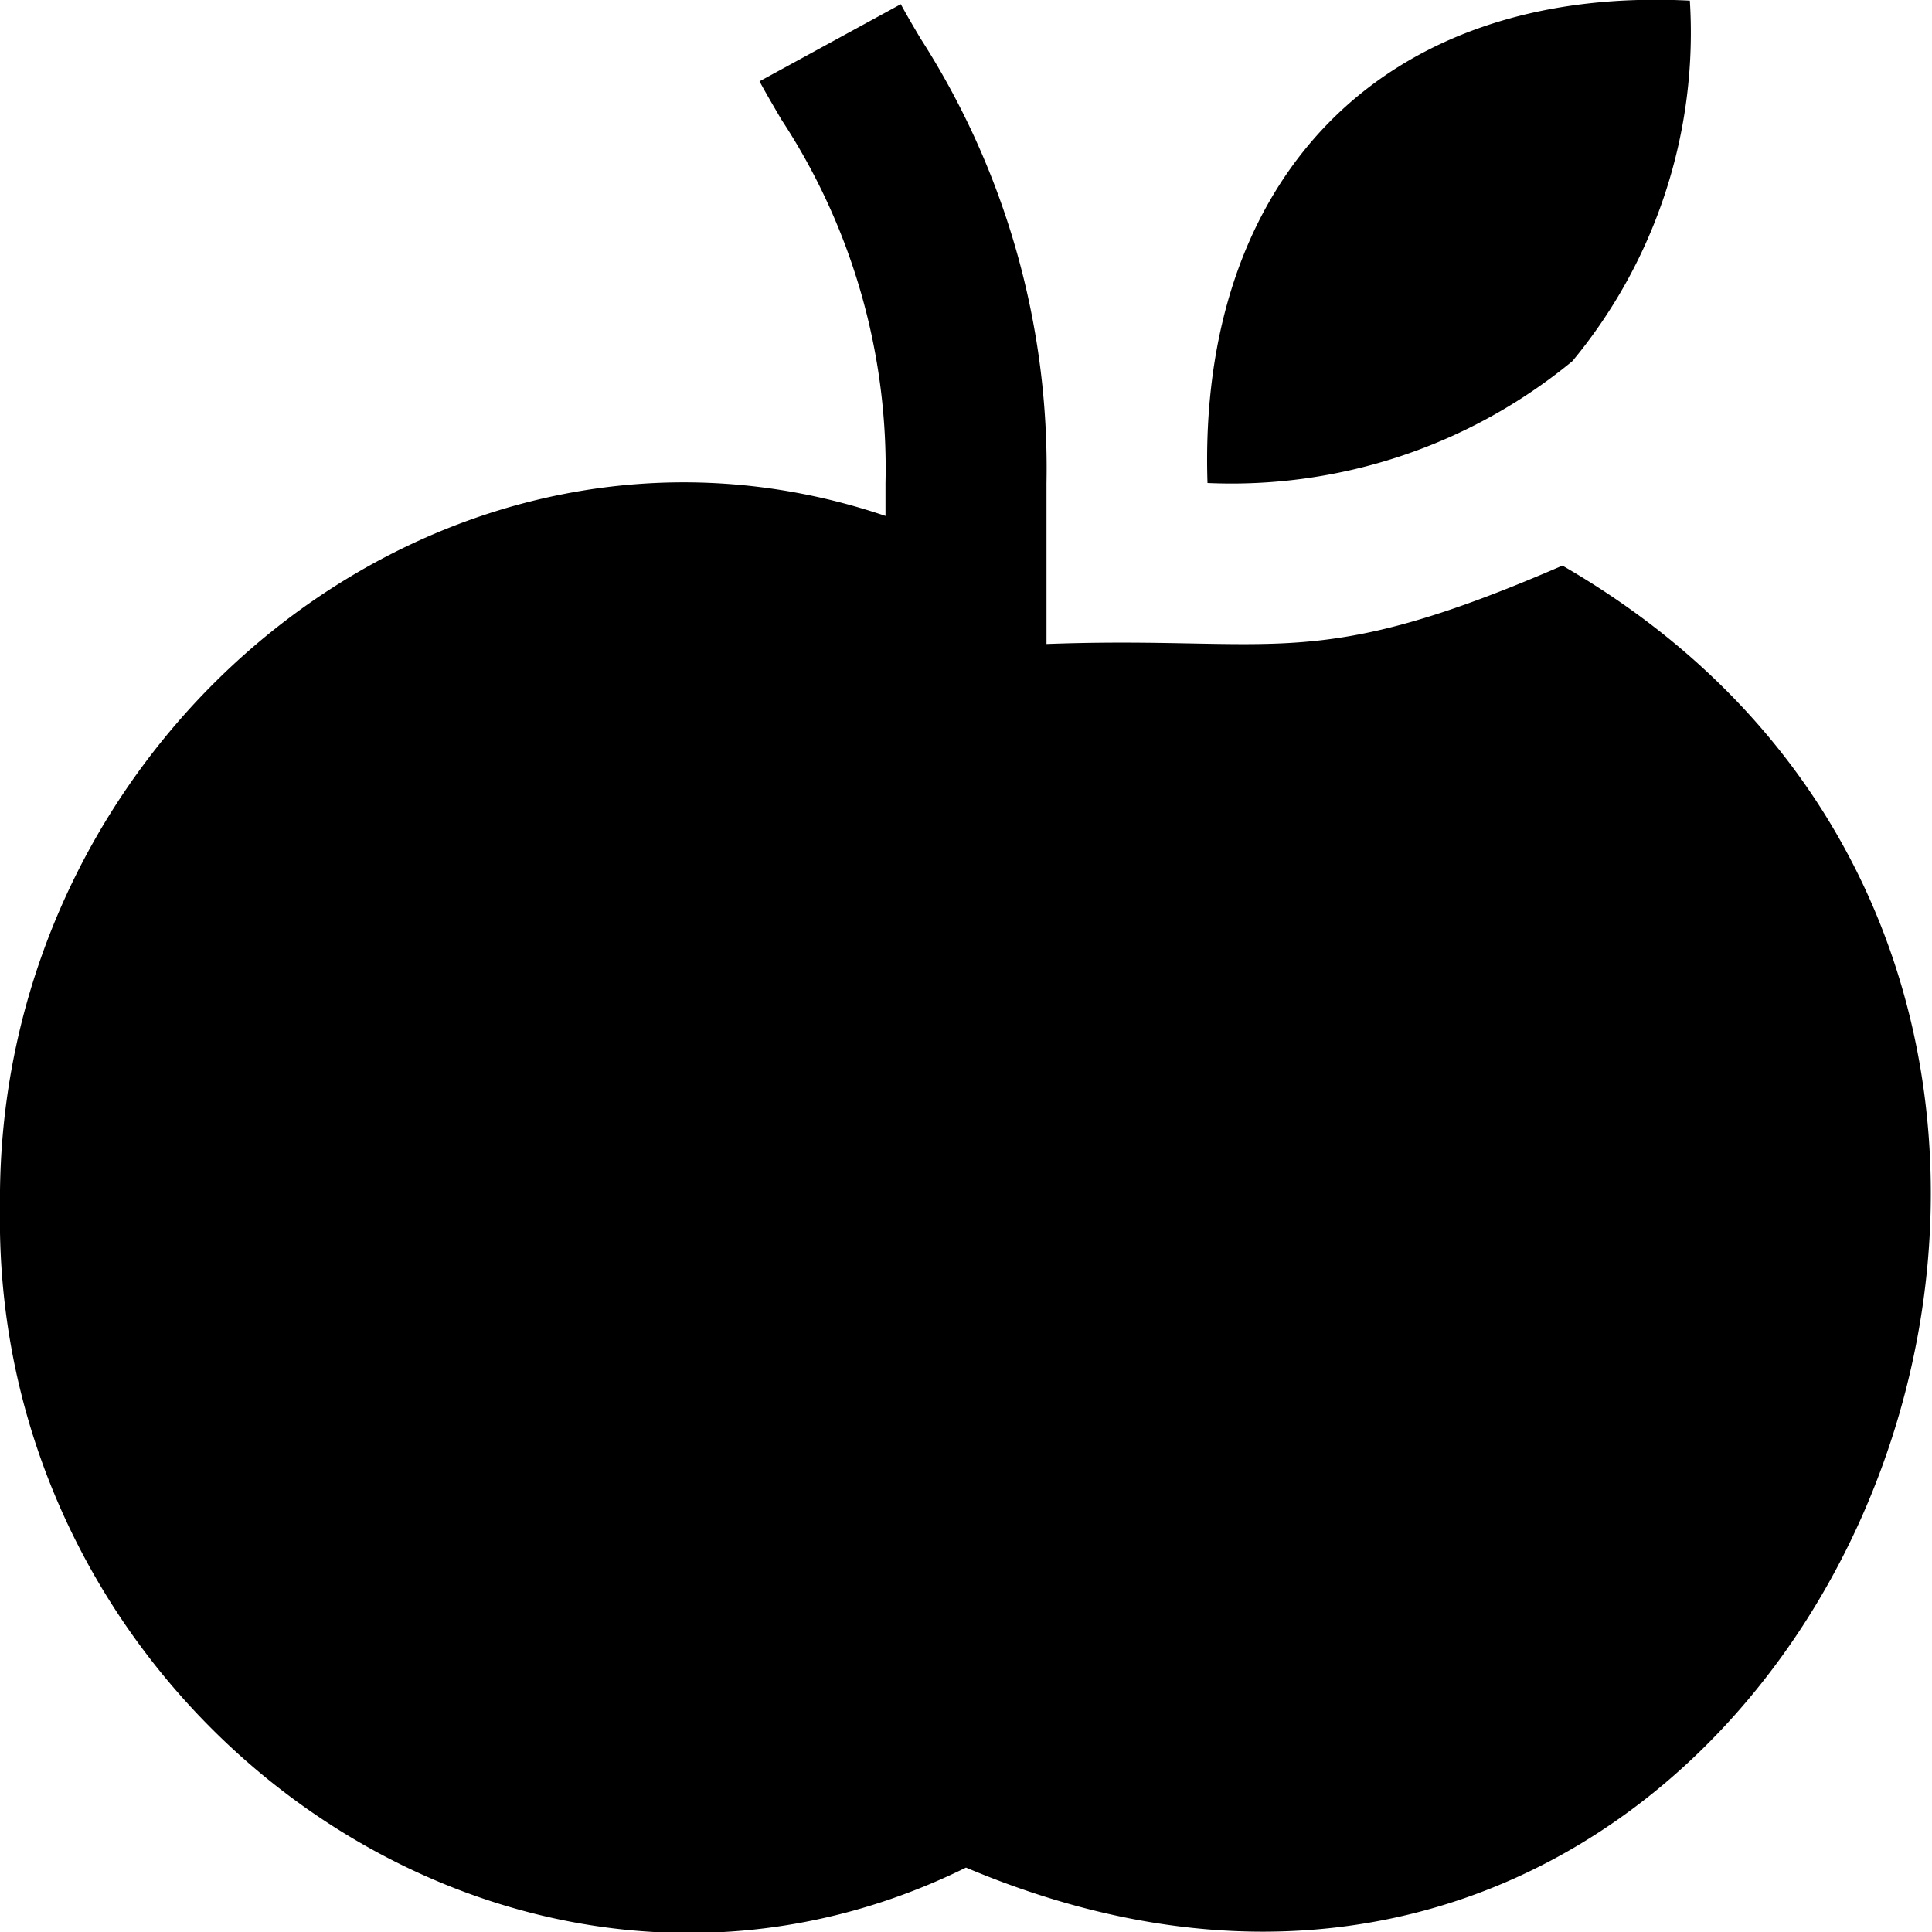
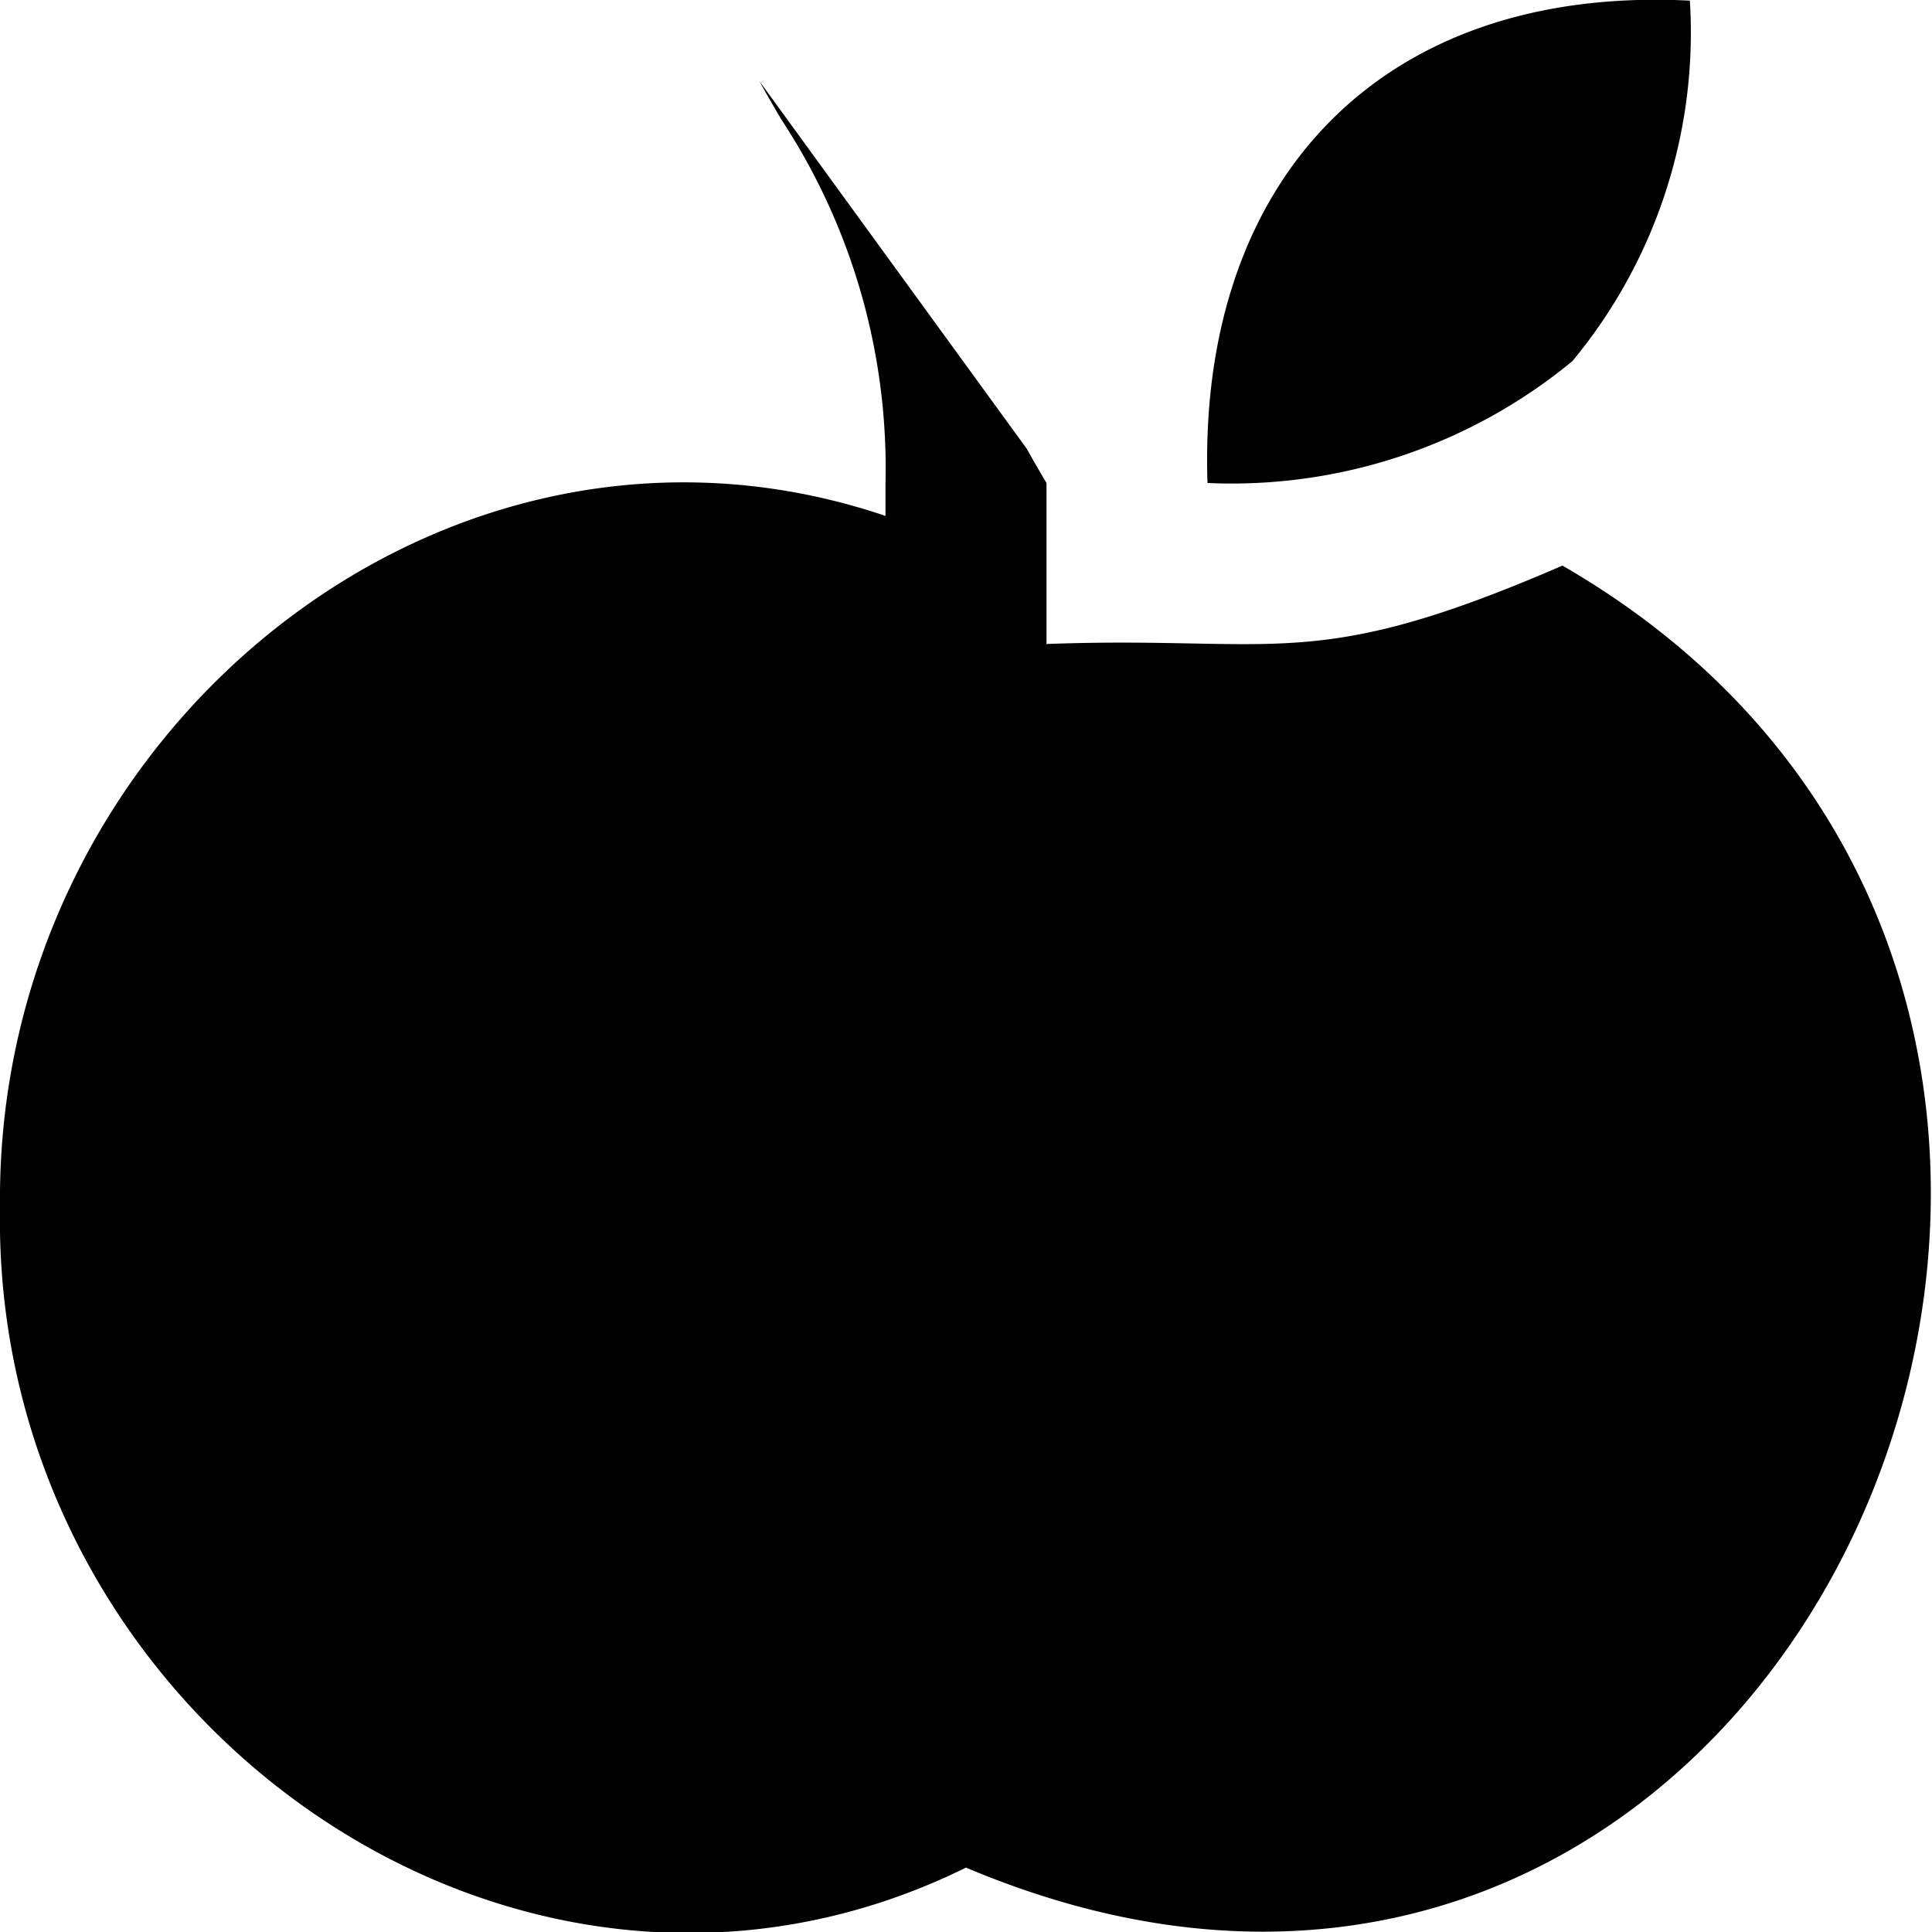
<svg xmlns="http://www.w3.org/2000/svg" id="Layer_1" data-name="Layer 1" viewBox="0 0 24 24" width="512" height="512">
-   <path d="M19.409,7.026C16.289,8.38,15.893,7.893,13,8V6A9.871,9.871,0,0,0,11.432.473c-.088-.149-.17-.288-.242-.421L9.435,1.01c.081.15.174.308.273.477A7.887,7.887,0,0,1,11,6v.409C5.55,4.563-.067,9.1,0,15c-.107,6.331,6.417,10.953,12,8.2C22.459,27.619,28.793,12.444,19.409,7.026Zm.124-2.54A6.656,6.656,0,0,1,15,6C14.876,2.227,17.165-.187,20.992.008A6.393,6.393,0,0,1,19.533,4.486Z" />
+   <path d="M19.409,7.026C16.289,8.38,15.893,7.893,13,8V6c-.088-.149-.17-.288-.242-.421L9.435,1.01c.081.15.174.308.273.477A7.887,7.887,0,0,1,11,6v.409C5.55,4.563-.067,9.1,0,15c-.107,6.331,6.417,10.953,12,8.2C22.459,27.619,28.793,12.444,19.409,7.026Zm.124-2.54A6.656,6.656,0,0,1,15,6C14.876,2.227,17.165-.187,20.992.008A6.393,6.393,0,0,1,19.533,4.486Z" />
</svg>